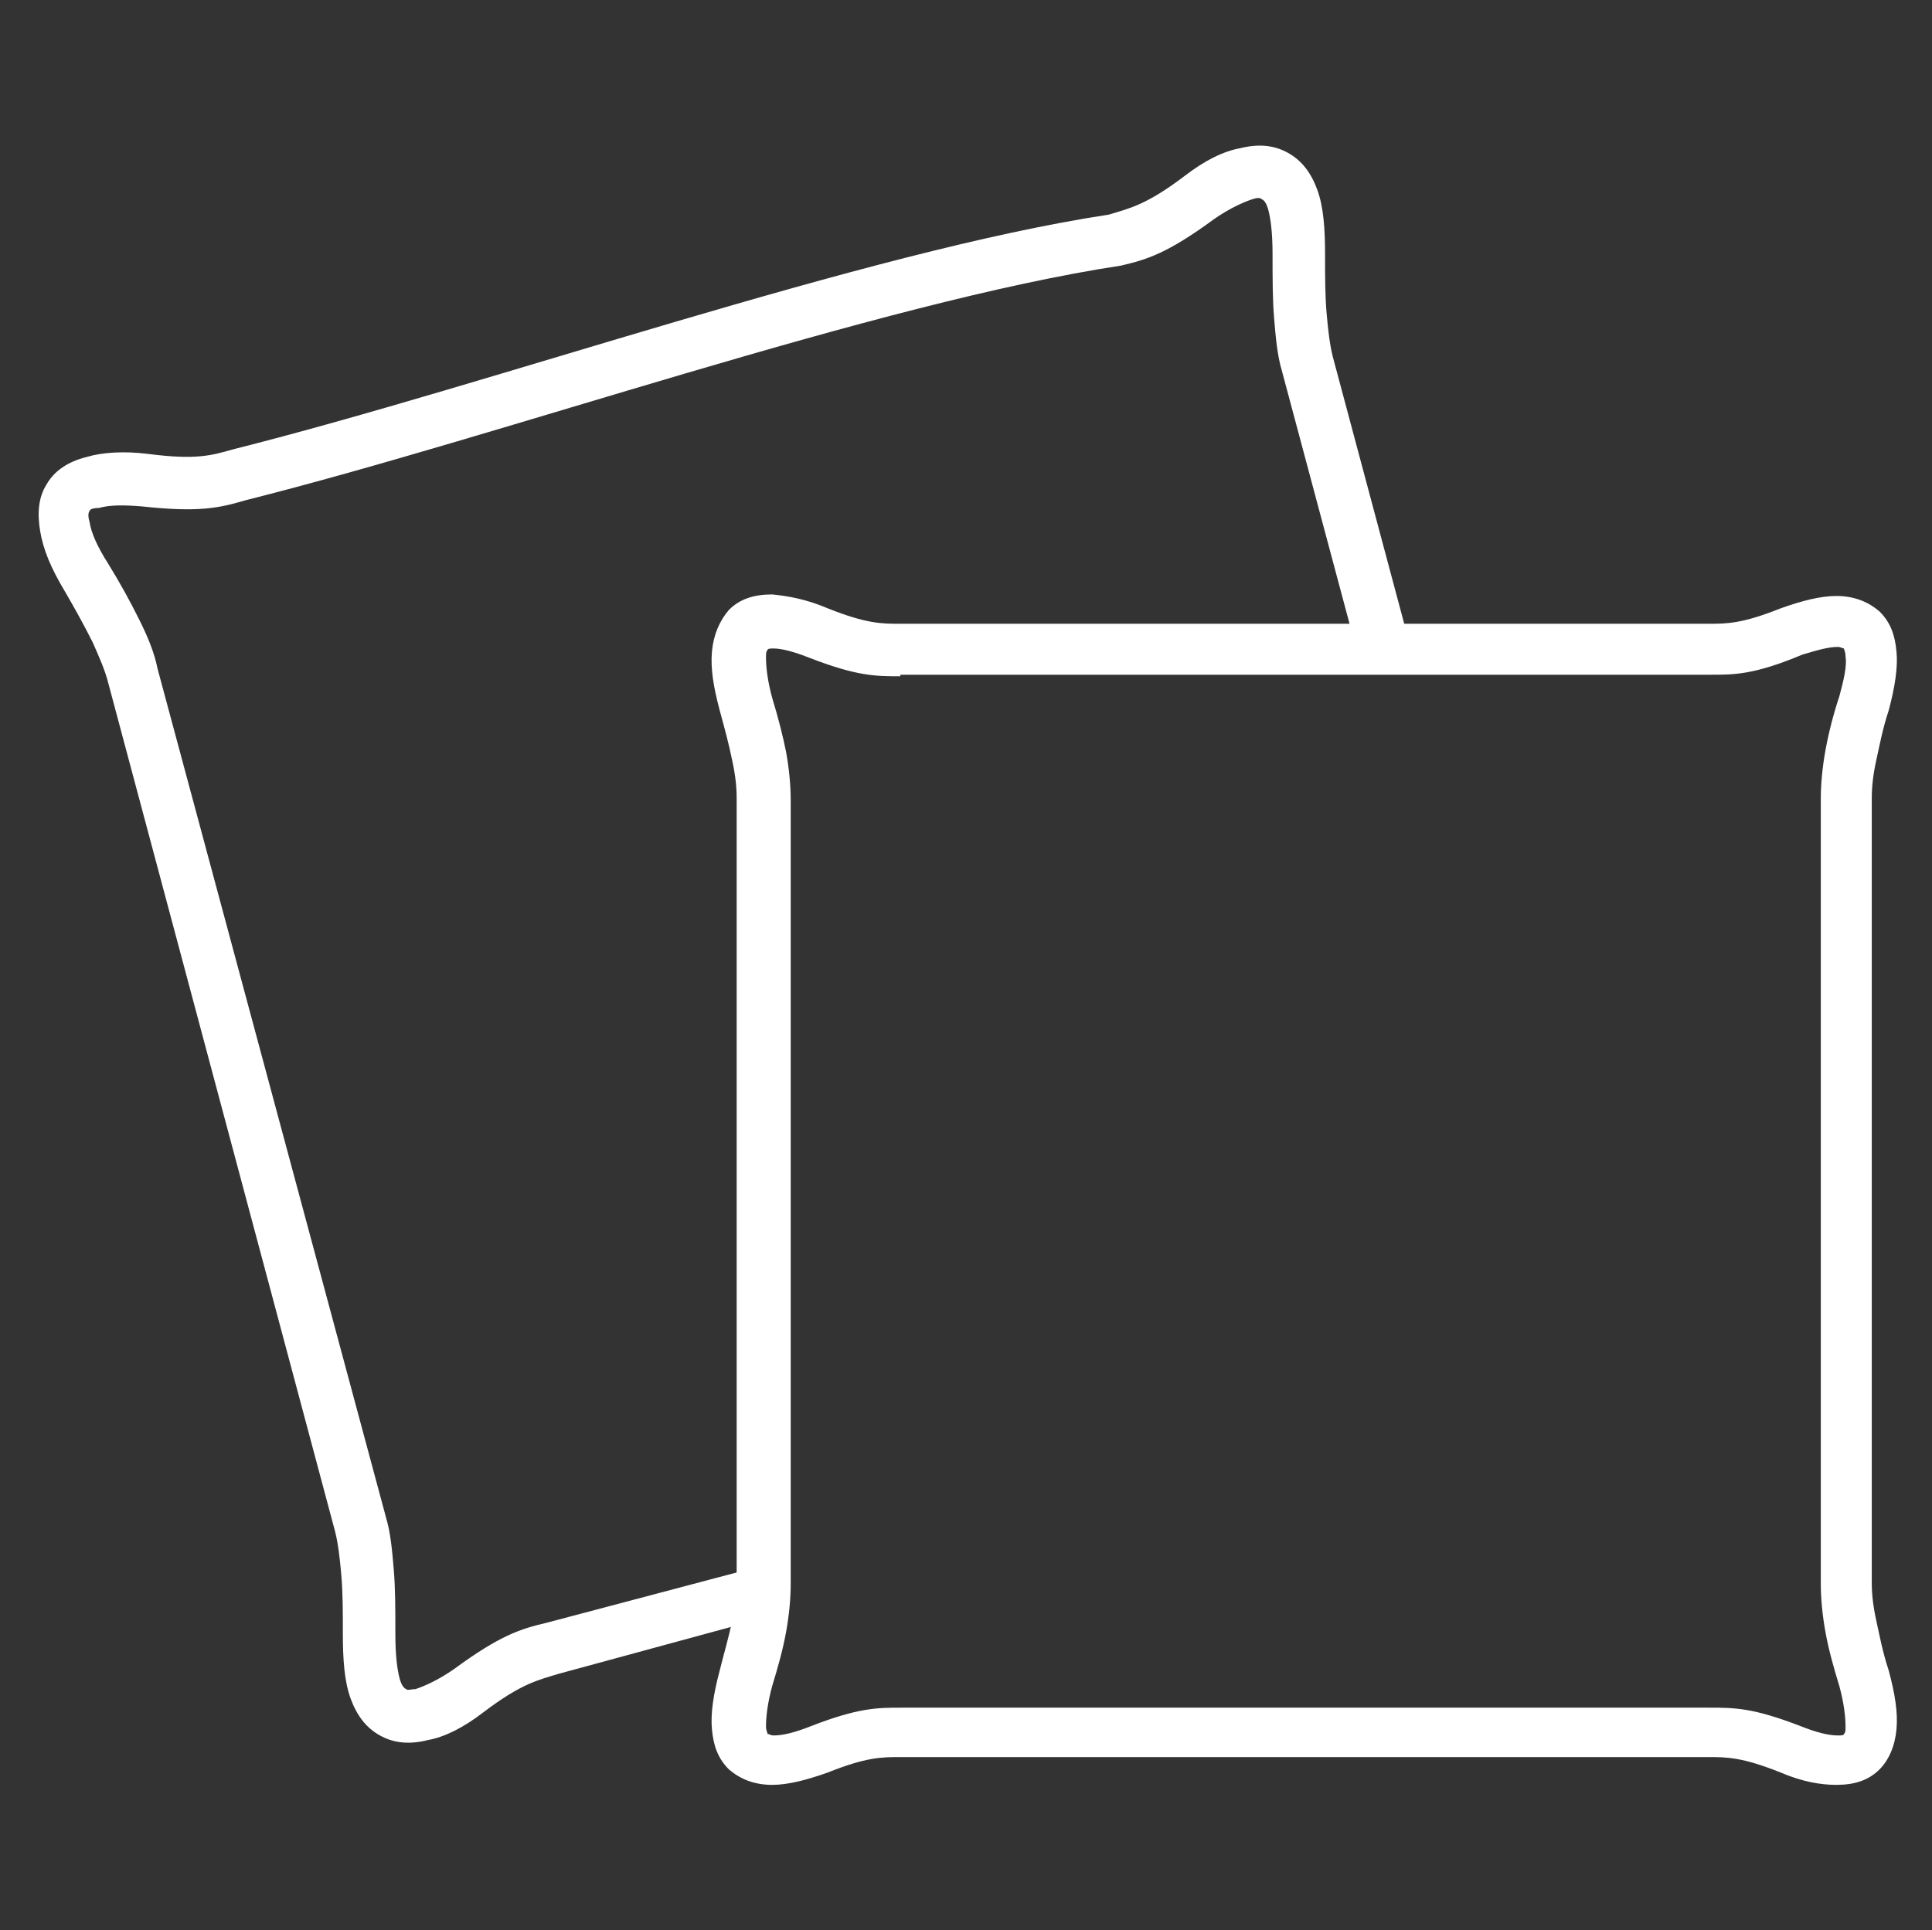
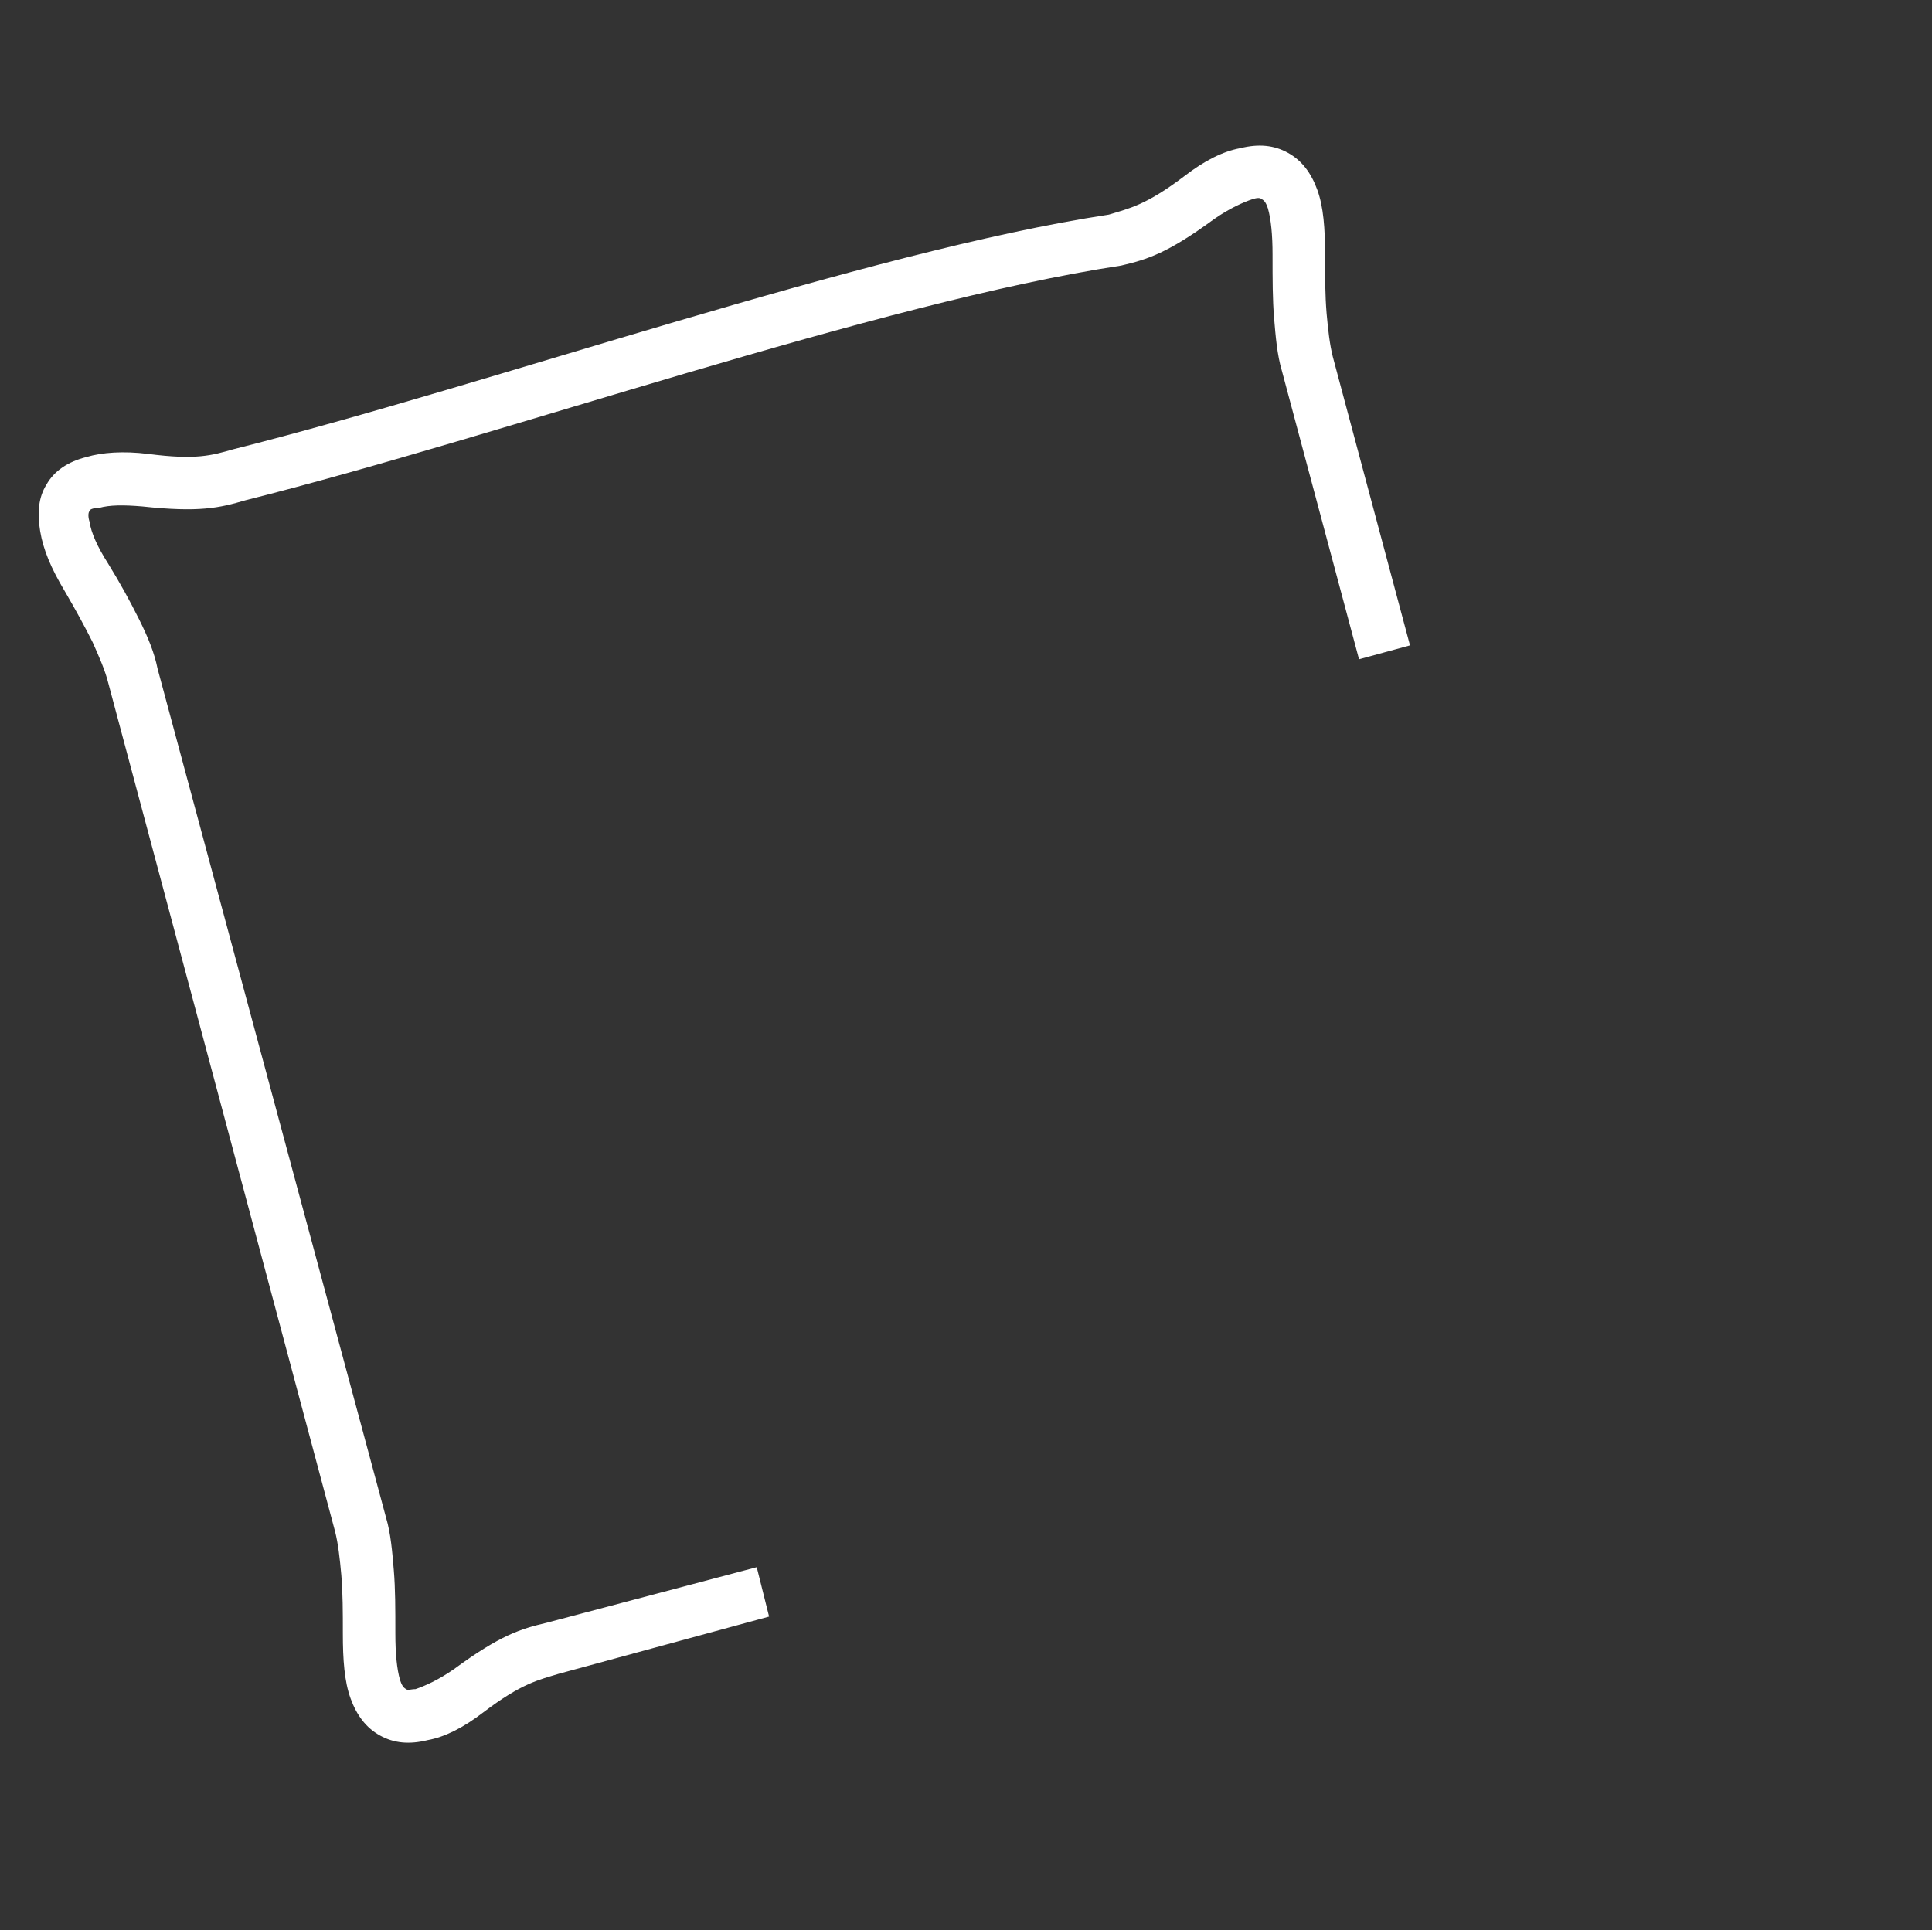
<svg xmlns="http://www.w3.org/2000/svg" version="1.1" id="Layer_1" x="0px" y="0px" viewBox="0 0 125.1 125" style="enable-background:new 0 0 125.1 125;" xml:space="preserve">
  <rect x="0" y="0" width="125.1" height="125" fill="#333333" stroke="none" />
  <style type="text/css">
	.st0{fill:#FFFFFF;}
</style>
  <g>
    <path class="st0" d="M49.8,104.7l-13.6,3.7c-1.3,0.4-2.4,0.6-4.9,2.5l0,0c-1.3,1-2.5,1.6-3.6,1.8c-1.2,0.3-2.2,0.2-3.1-0.3   c-0.9-0.5-1.5-1.3-1.9-2.4c-0.4-1.1-0.5-2.5-0.5-4.2c0-1.4,0-2.6-0.1-3.8c-0.1-1.1-0.2-2-0.4-2.8l-14.7-55c-0.2-0.8-0.6-1.7-1-2.6   c-0.5-1-1.1-2.1-1.8-3.3c-0.9-1.5-1.4-2.7-1.6-3.9c-0.2-1.2-0.1-2.2,0.4-3c0.5-0.9,1.4-1.5,2.6-1.8c1-0.3,2.4-0.4,4-0.2h0   c3.1,0.4,4.1,0.1,5.5-0.3c16.7-4.2,40.9-12.8,56.7-15.2c1.3-0.4,2.4-0.6,4.9-2.5l0,0c1.3-1,2.5-1.6,3.6-1.8   c1.2-0.3,2.2-0.2,3.1,0.3c0.9,0.5,1.5,1.3,1.9,2.4c0.4,1.1,0.5,2.5,0.5,4.2c0,1.4,0,2.6,0.1,3.8c0.1,1.1,0.2,2,0.4,2.8l5,18.7   l-3.3,0.9l-5-18.7c-0.3-1-0.4-2.2-0.5-3.4c-0.1-1.2-0.1-2.5-0.1-4.1c0-1.3-0.1-2.3-0.3-3c-0.1-0.3-0.2-0.5-0.4-0.6   c-0.1-0.1-0.3-0.1-0.6,0c-0.6,0.2-1.5,0.6-2.5,1.3c-3,2.2-4.3,2.6-6,3c-15.8,2.4-40,11-56.7,15.2c-1.7,0.5-3,0.8-6.7,0.4   c-1.2-0.1-2.1-0.1-2.8,0.1C6,32.9,5.8,33,5.8,33.1c-0.1,0.1-0.1,0.4,0,0.7c0.1,0.7,0.5,1.6,1.2,2.7c0.8,1.3,1.4,2.4,2,3.6   c0.6,1.2,1,2.2,1.2,3.2l14.8,55c0.3,1,0.4,2.2,0.5,3.4c0.1,1.2,0.1,2.5,0.1,4.1c0,1.3,0.1,2.3,0.3,3c0.1,0.3,0.2,0.5,0.4,0.6   c0.1,0.1,0.3,0,0.6,0c0.6-0.2,1.5-0.6,2.5-1.3c3-2.2,4.3-2.6,6-3l13.6-3.6L49.8,104.7z" />
-     <path class="st0" d="M53.6,39.4c2.5,1,3.5,1,4.7,1h52.3c1.2,0,2.2,0,4.7-1l0,0c1.4-0.5,2.6-0.8,3.6-0.8c1.2,0,2.1,0.4,2.8,1l0,0   c0.7,0.7,1,1.5,1.1,2.6c0.1,1-0.1,2.3-0.5,3.8c-0.4,1.2-0.6,2.3-0.8,3.2c-0.2,0.9-0.3,1.7-0.3,2.5v50.8c0,0.8,0.1,1.6,0.3,2.5   c0.2,0.9,0.4,2,0.8,3.2c0.4,1.5,0.6,2.7,0.5,3.8c-0.1,1.1-0.5,2-1.1,2.6l0,0c-0.7,0.7-1.6,1-2.8,1c-1,0-2.2-0.2-3.6-0.8l0,0   c-2.5-1-3.5-1-4.7-1H58.3c-1.2,0-2.2,0-4.7,1l0,0c-1.4,0.5-2.6,0.8-3.6,0.8c-1.2,0-2.1-0.4-2.8-1l0,0c-0.7-0.7-1-1.5-1.1-2.6   c-0.1-1,0.1-2.3,0.5-3.8c0.3-1.2,0.6-2.2,0.8-3.2c0.2-0.9,0.3-1.7,0.3-2.5V51.7c0-0.8-0.1-1.6-0.3-2.5c-0.2-1-0.5-2.1-0.8-3.2   c-0.4-1.5-0.6-2.7-0.5-3.8c0.1-1.1,0.5-2,1.1-2.7l0,0c0.7-0.7,1.6-1,2.8-1C51,38.6,52.2,38.8,53.6,39.4L53.6,39.4z M58.3,43.8   c-1.6,0-2.8,0-5.9-1.2c-1-0.4-1.8-0.6-2.3-0.6c-0.2,0-0.4,0-0.4,0.1c-0.1,0.1-0.1,0.2-0.1,0.5c0,0.6,0.1,1.5,0.4,2.6   c0.4,1.3,0.7,2.5,0.9,3.5c0.2,1.1,0.3,2.2,0.3,3.1v50.8c0,0.9-0.1,2-0.3,3.1c-0.2,1.1-0.5,2.2-0.9,3.5c-0.3,1.1-0.4,2-0.4,2.6   c0,0.3,0.1,0.4,0.1,0.5c0.1,0,0.2,0.1,0.4,0.1c0.6,0,1.4-0.2,2.4-0.6c3.1-1.2,4.3-1.2,5.9-1.2h52.3c1.6,0,2.8,0,5.9,1.2   c1,0.4,1.8,0.6,2.4,0.6c0.2,0,0.4,0,0.4-0.1c0.1-0.1,0.1-0.2,0.1-0.5c0-0.6-0.1-1.5-0.4-2.6c-0.4-1.3-0.7-2.4-0.9-3.5   c-0.2-1.1-0.3-2.2-0.3-3.1V51.7c0-0.9,0.1-2,0.3-3.1c0.2-1.1,0.5-2.3,0.9-3.5c0.3-1.1,0.5-2,0.4-2.6c0-0.3-0.1-0.4-0.1-0.5   c-0.1,0-0.2-0.1-0.4-0.1c-0.6,0-1.3,0.2-2.3,0.5c-3.1,1.3-4.4,1.3-5.9,1.3H58.3z" />
  </g>
</svg>